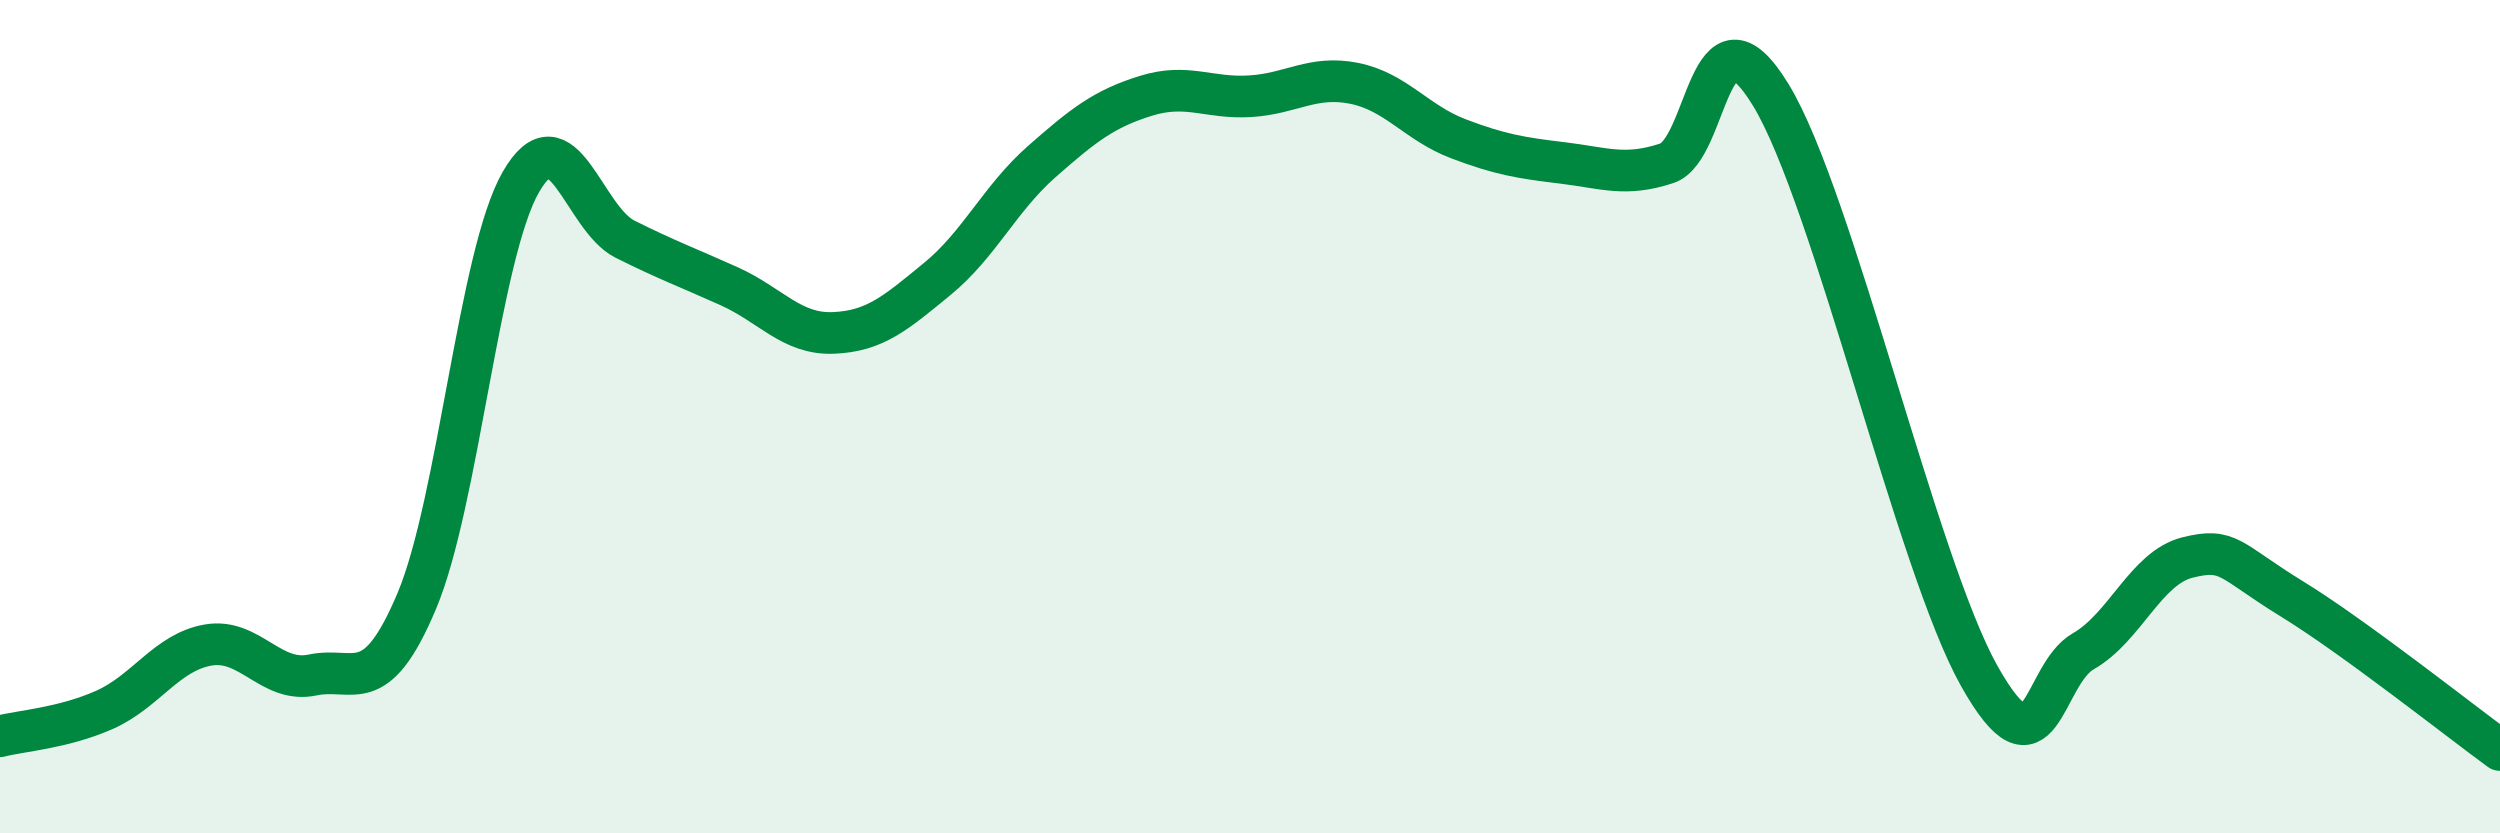
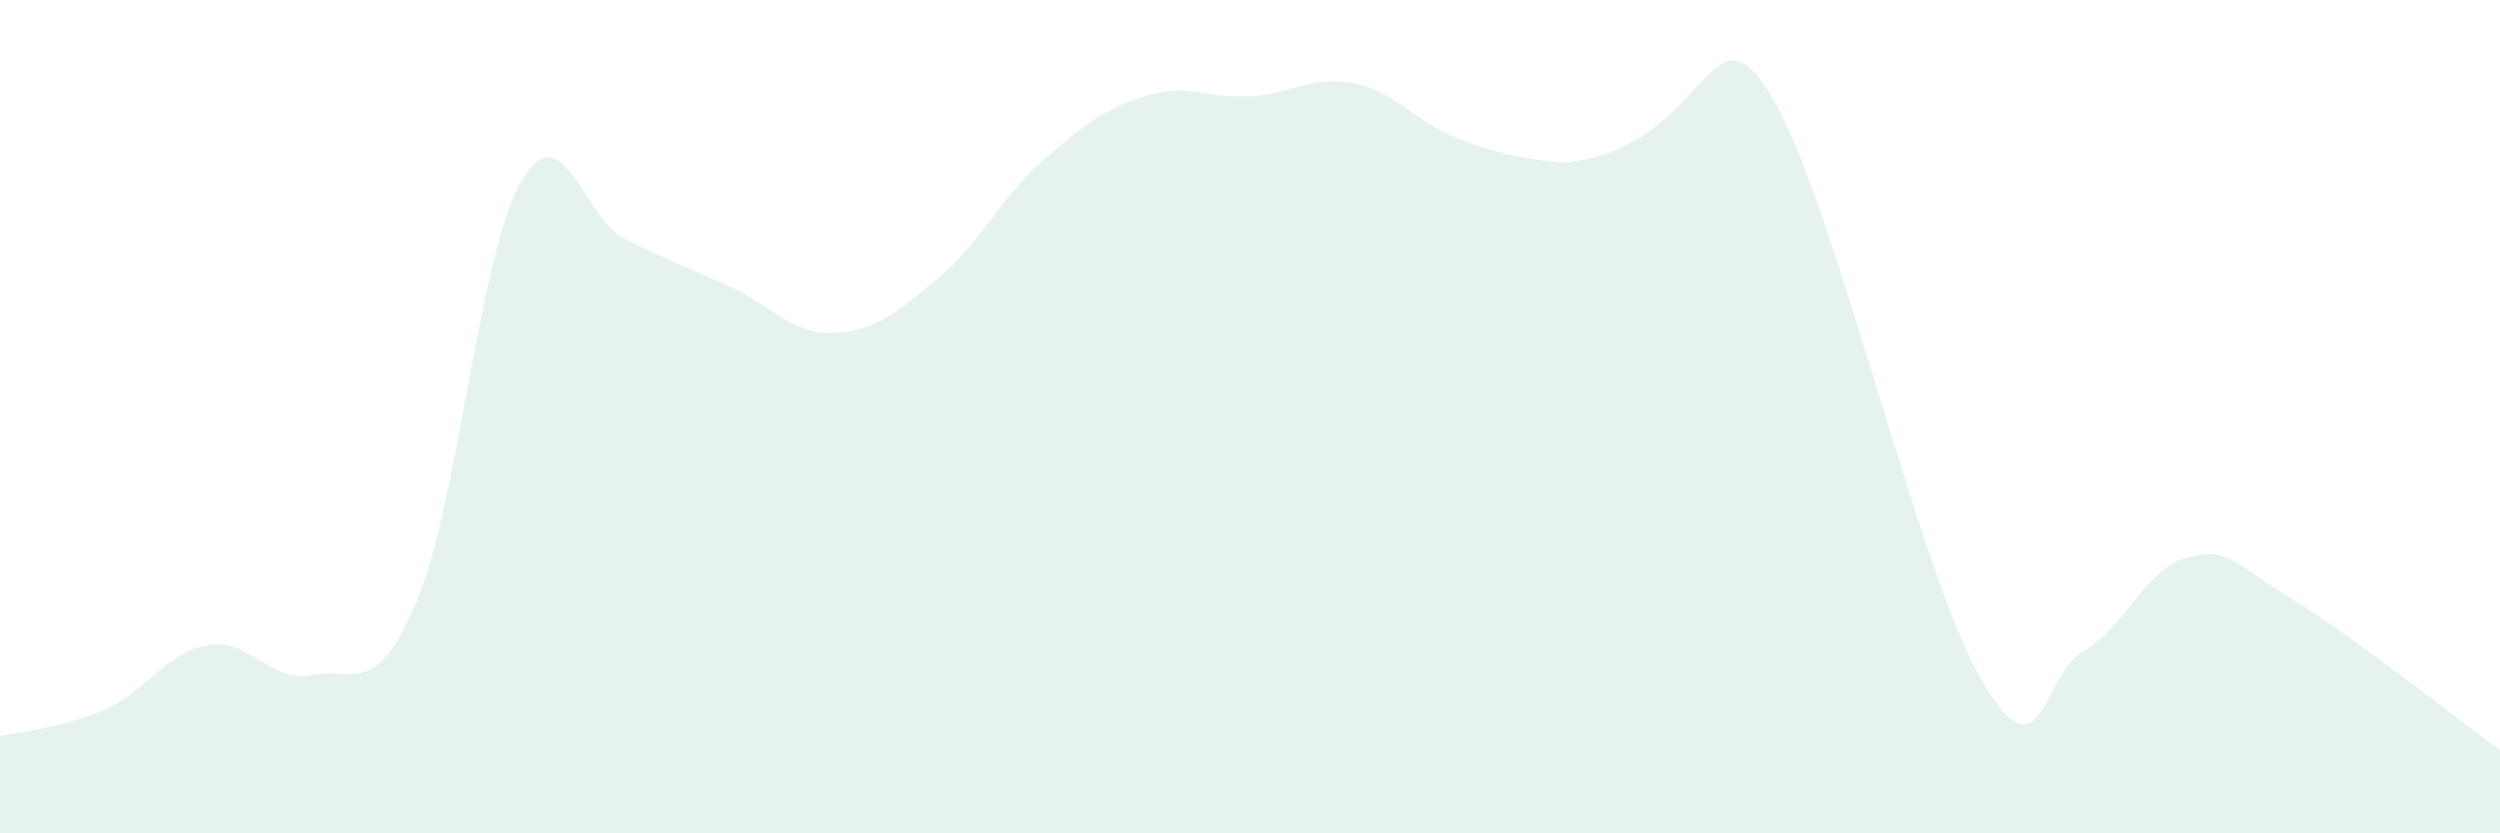
<svg xmlns="http://www.w3.org/2000/svg" width="60" height="20" viewBox="0 0 60 20">
-   <path d="M 0,17.67 C 0.5,17.54 1.5,17.48 2.5,17.04 C 3.5,16.6 4,15.65 5,15.48 C 6,15.31 6.5,16.41 7.5,16.2 C 8.5,15.99 9,16.8 10,14.43 C 11,12.06 11.5,6.11 12.5,4.37 C 13.5,2.63 14,5.24 15,5.74 C 16,6.24 16.5,6.42 17.5,6.87 C 18.5,7.32 19,8.03 20,7.99 C 21,7.95 21.5,7.51 22.5,6.69 C 23.5,5.87 24,4.76 25,3.88 C 26,3 26.5,2.61 27.5,2.3 C 28.5,1.99 29,2.37 30,2.31 C 31,2.25 31.5,1.8 32.5,2 C 33.5,2.2 34,2.95 35,3.33 C 36,3.71 36.5,3.79 37.5,3.91 C 38.5,4.03 39,4.25 40,3.92 C 41,3.59 41,-0.18 42.5,2.28 C 44,4.74 46,13.55 47.5,16.22 C 49,18.89 49,16.2 50,15.63 C 51,15.06 51.5,13.63 52.5,13.38 C 53.5,13.13 53.5,13.45 55,14.37 C 56.5,15.29 59,17.27 60,18L60 20L0 20Z" fill="#008740" opacity="0.1" stroke-linecap="round" stroke-linejoin="round" />
-   <path d="M 0,17.67 C 0.5,17.54 1.5,17.48 2.5,17.04 C 3.5,16.6 4,15.65 5,15.48 C 6,15.31 6.5,16.41 7.5,16.2 C 8.5,15.99 9,16.8 10,14.43 C 11,12.06 11.5,6.11 12.5,4.37 C 13.5,2.63 14,5.24 15,5.74 C 16,6.24 16.5,6.42 17.5,6.87 C 18.5,7.32 19,8.03 20,7.99 C 21,7.95 21.5,7.51 22.5,6.69 C 23.5,5.87 24,4.76 25,3.88 C 26,3 26.5,2.61 27.5,2.3 C 28.5,1.99 29,2.37 30,2.31 C 31,2.25 31.5,1.8 32.5,2 C 33.5,2.2 34,2.95 35,3.33 C 36,3.71 36.5,3.79 37.5,3.91 C 38.5,4.03 39,4.25 40,3.92 C 41,3.59 41,-0.18 42.5,2.28 C 44,4.74 46,13.55 47.5,16.22 C 49,18.89 49,16.2 50,15.63 C 51,15.06 51.5,13.63 52.5,13.38 C 53.5,13.13 53.5,13.45 55,14.37 C 56.5,15.29 59,17.27 60,18" stroke="#008740" stroke-width="1" fill="none" stroke-linecap="round" stroke-linejoin="round" />
+   <path d="M 0,17.67 C 0.5,17.54 1.5,17.48 2.5,17.04 C 3.5,16.6 4,15.65 5,15.48 C 6,15.31 6.5,16.41 7.5,16.2 C 8.5,15.99 9,16.8 10,14.43 C 11,12.06 11.5,6.11 12.5,4.37 C 13.5,2.63 14,5.24 15,5.74 C 16,6.24 16.5,6.42 17.5,6.87 C 18.5,7.32 19,8.03 20,7.99 C 21,7.95 21.5,7.51 22.5,6.69 C 23.5,5.87 24,4.76 25,3.88 C 26,3 26.5,2.61 27.5,2.3 C 28.5,1.99 29,2.37 30,2.31 C 31,2.25 31.5,1.8 32.5,2 C 33.5,2.2 34,2.95 35,3.33 C 36,3.71 36.5,3.79 37.5,3.91 C 41,3.59 41,-0.18 42.5,2.28 C 44,4.74 46,13.55 47.5,16.22 C 49,18.89 49,16.2 50,15.63 C 51,15.06 51.5,13.63 52.5,13.38 C 53.5,13.13 53.5,13.45 55,14.37 C 56.5,15.29 59,17.27 60,18L60 20L0 20Z" fill="#008740" opacity="0.1" stroke-linecap="round" stroke-linejoin="round" />
</svg>